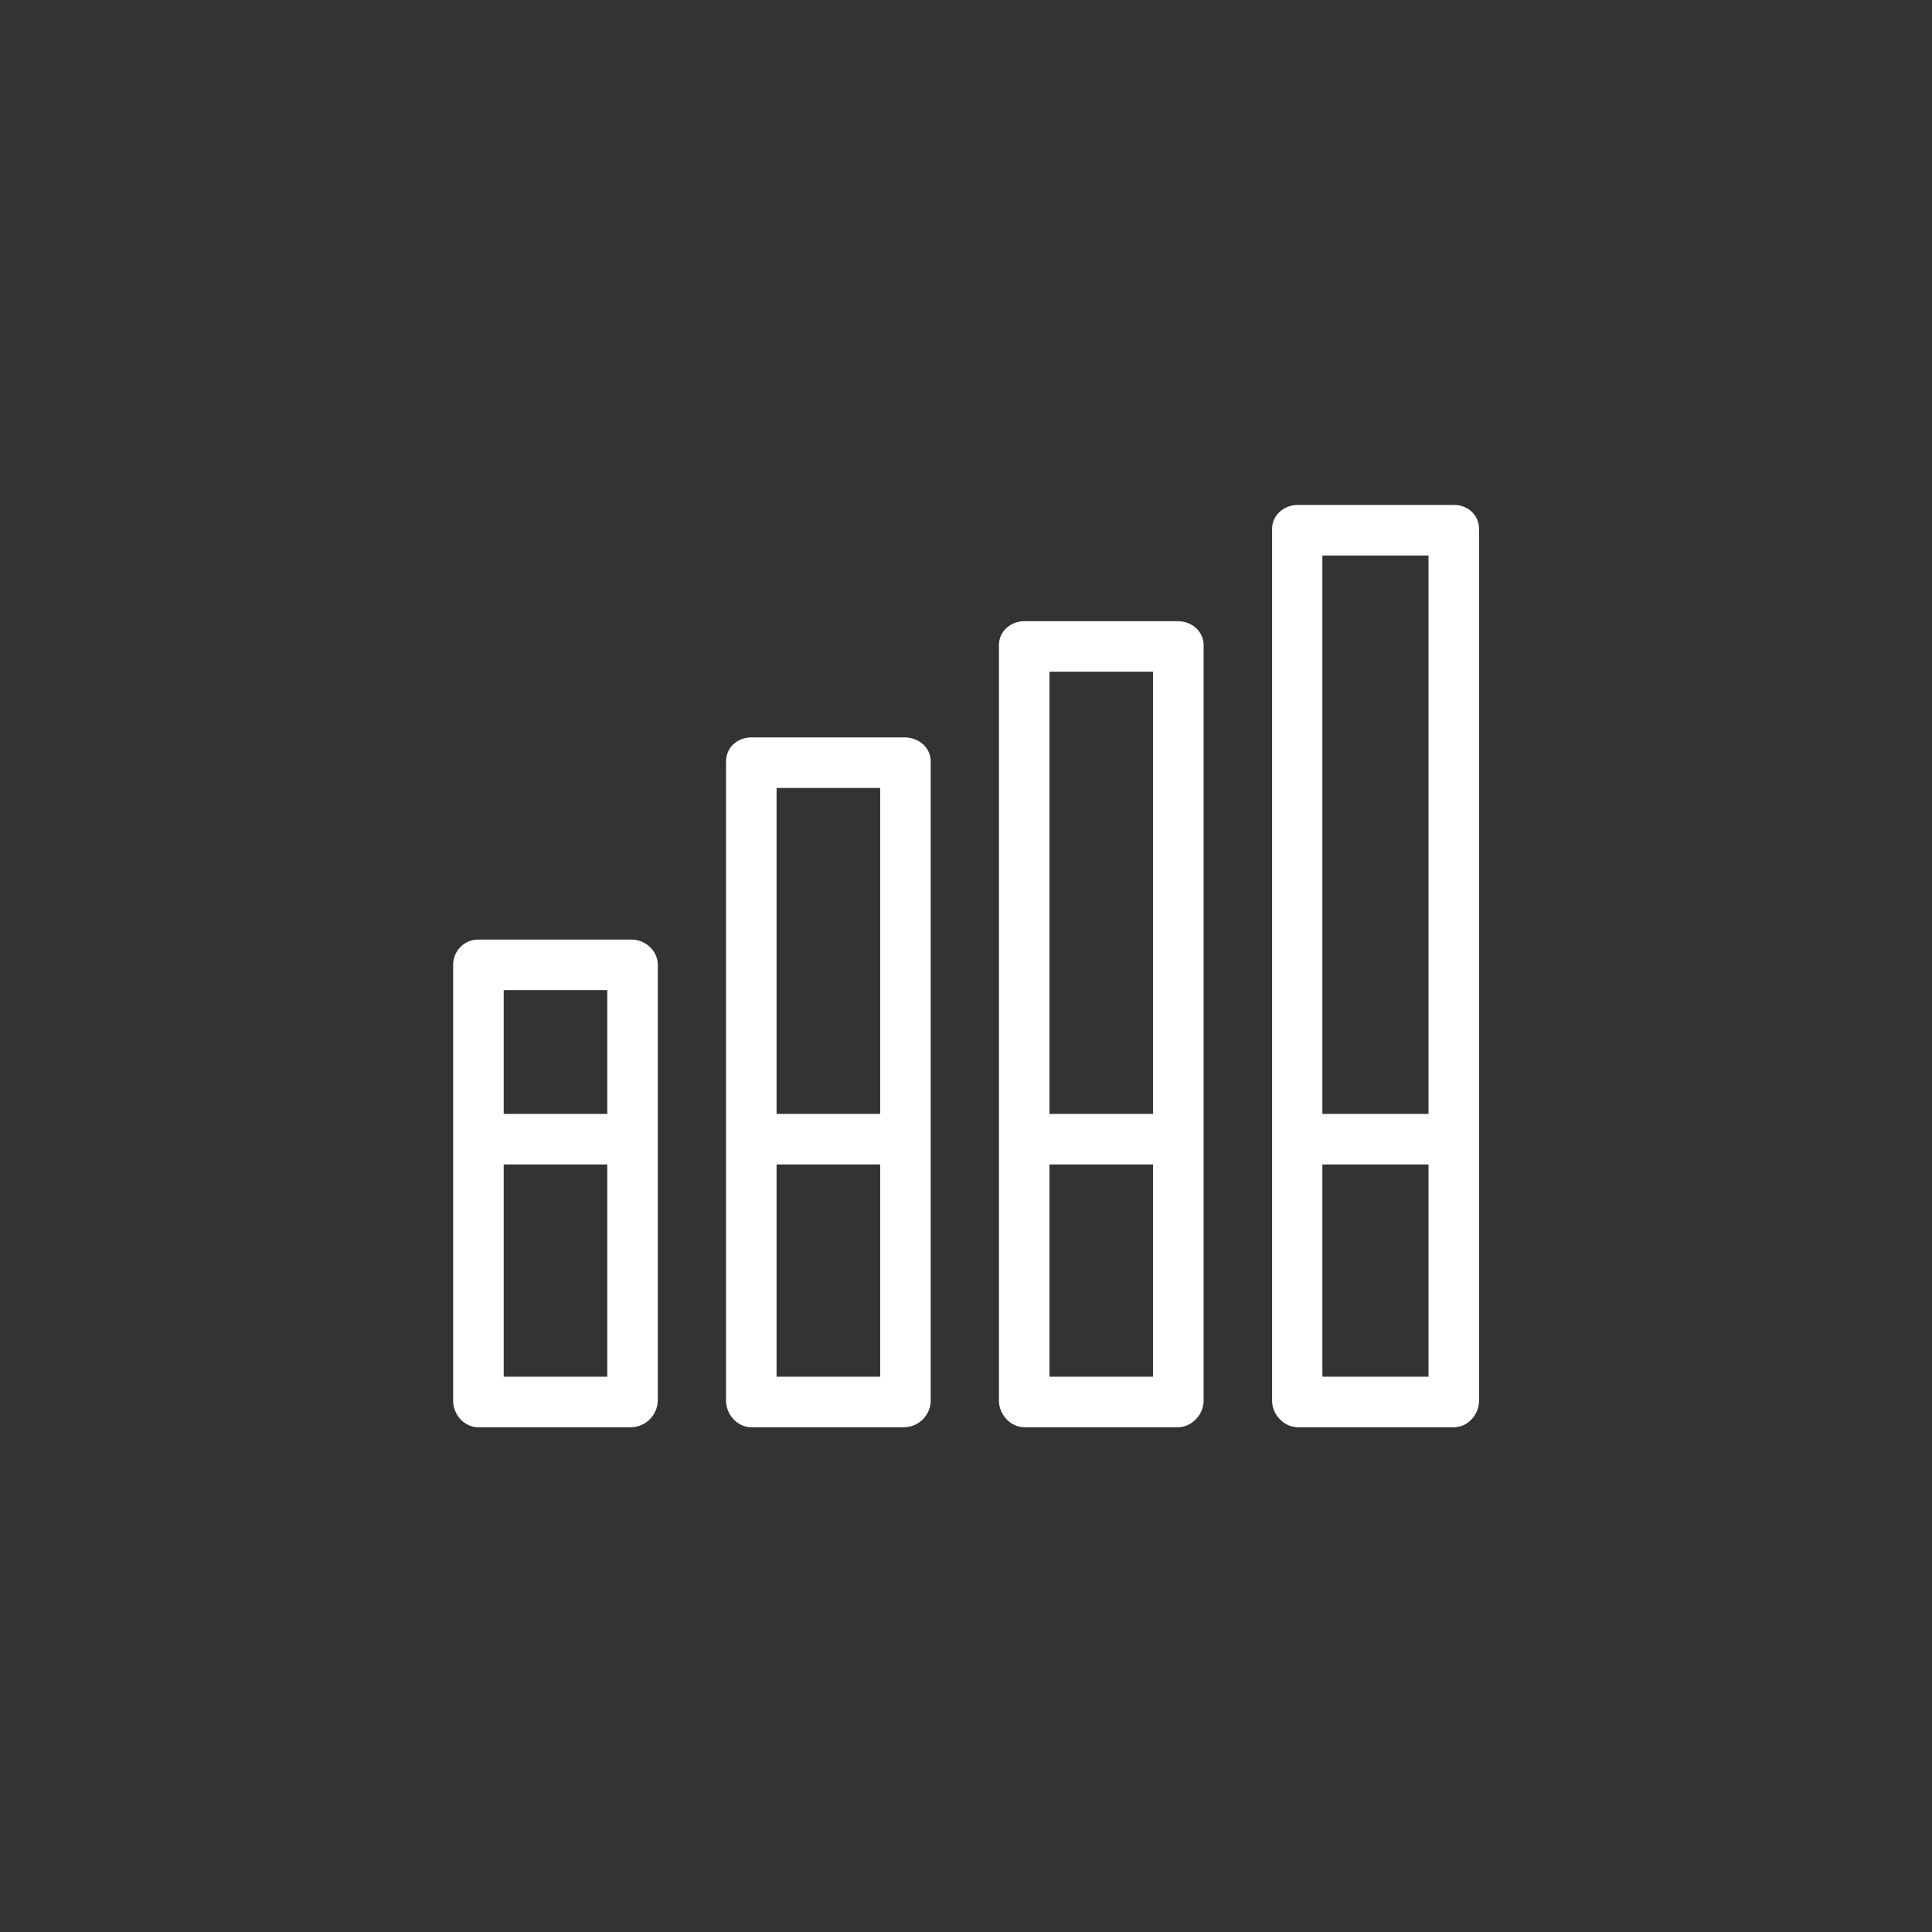
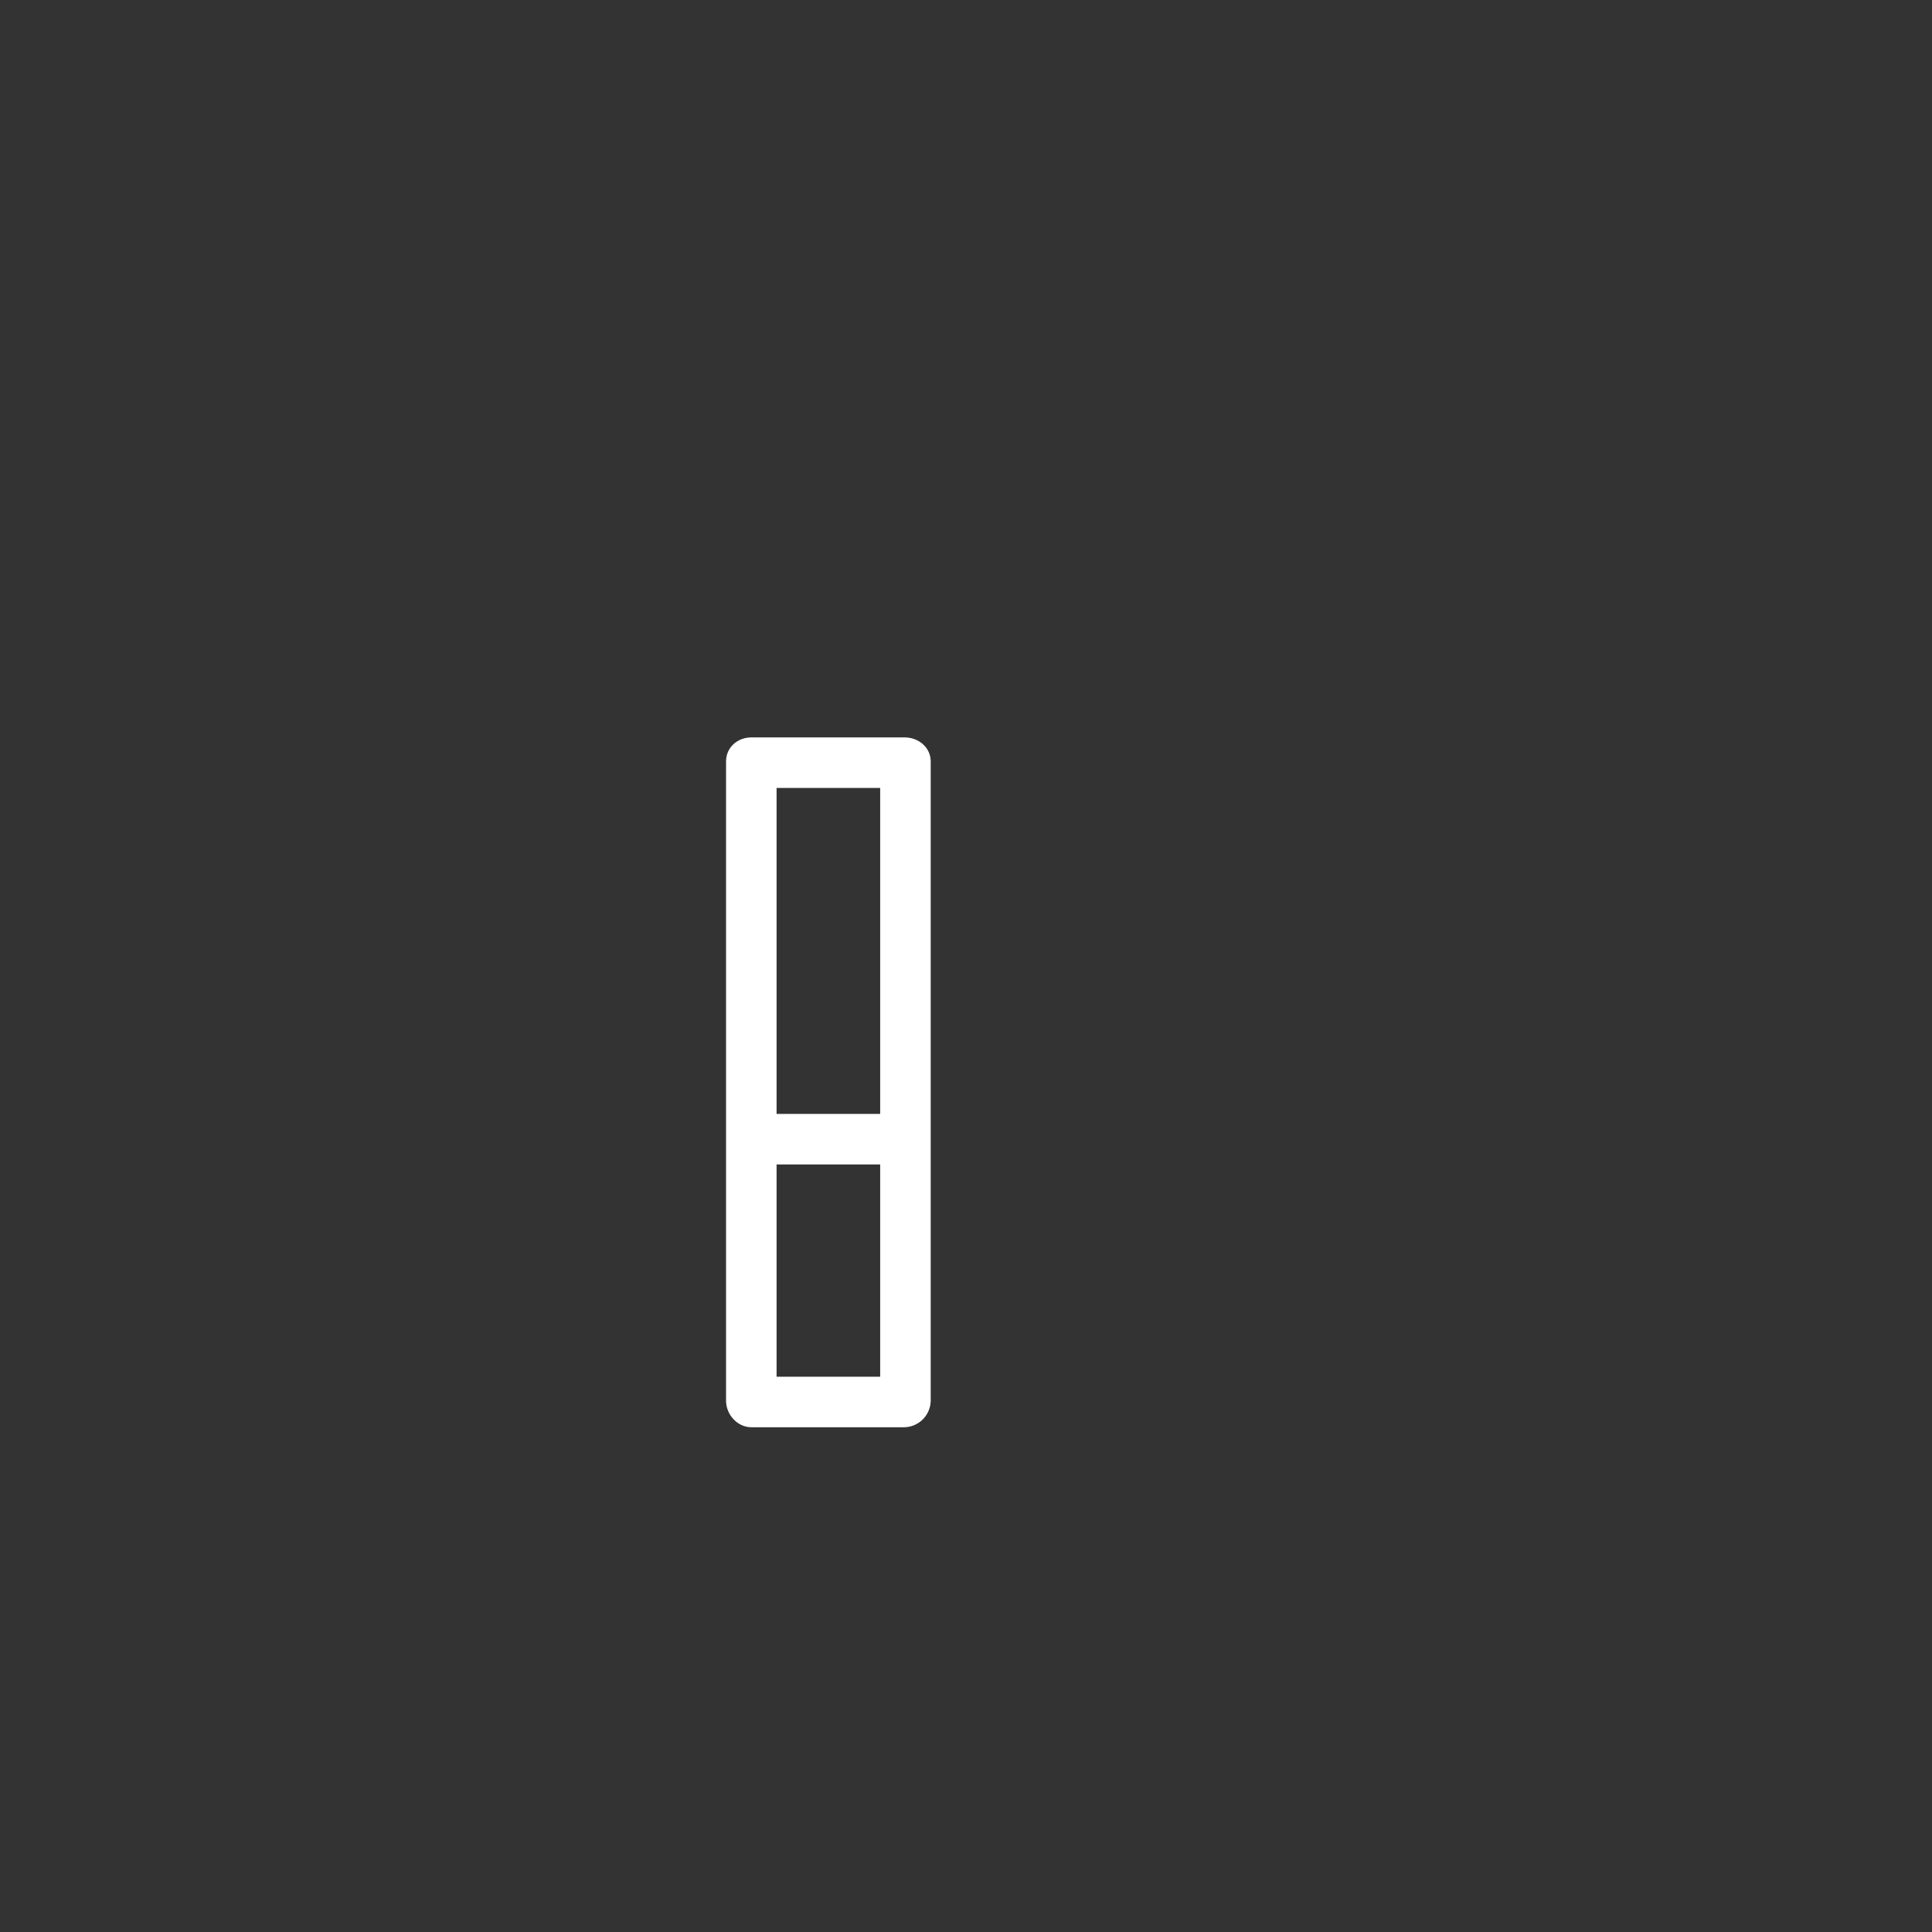
<svg xmlns="http://www.w3.org/2000/svg" version="1.1" id="Capa_1" x="0px" y="0px" viewBox="0 0 406 406" style="enable-background:new 0 0 406 406;" xml:space="preserve" width="512px" height="512px">
  <rect x="0" y="0" width="406" height="406" fill="#333333" stroke="none" />
  <g transform="matrix(0.531 0 0 0.531 95.226 95.226)">
    <script class="active-path" />
    <g>
      <g>
-         <path d="M286.8,66.5h-60.7c-5.5,0-10.1,4-10.1,9.5v299c0,5.5,4.6,10.5,10.1,10.5h60.7c5.5,0,10.2-5,10.2-10.5V76    C297,70.5,292.3,66.5,286.8,66.5z M277,365.5h-41v-84h41V365.5z M277,261.5h-41v-175h41V261.5z" data-original="#000000" class="active-path" fill="#FFFFFF" />
-       </g>
+         </g>
    </g>
    <g>
      <g>
-         <path d="M396.1,20.5h-61.8c-5.5,0-10.2,4-10.2,9.5v345c0,5.5,4.7,10.5,10.2,10.5h61.8c5.5,0,9.9-5,9.9-10.5V30    C406,24.5,401.6,20.5,396.1,20.5z M386,365.5h-42v-84h42V365.5z M386,261.5h-42v-221h42V261.5z" data-original="#000000" class="active-path" fill="#FFFFFF" />
-       </g>
+         </g>
    </g>
    <g>
      <g>
        <path d="M178.7,112.5H118c-5.5,0-10,4-10,9.5v253c0,5.5,4.5,10.5,10,10.5h60.7c5.7-0.2,10.2-4.8,10.3-10.5V122    C189,116.5,184.2,112.5,178.7,112.5z M169,365.5h-41v-84h41V365.5z M169,261.5h-41v-129h41V261.5z" data-original="#000000" class="active-path" fill="#FFFFFF" />
      </g>
    </g>
    <g>
      <g>
-         <path d="M70.6,192.5H9.9c-5.5,0-9.9,4.5-9.9,10V375c0,5.5,4.4,10.5,9.9,10.5h60.7c5.7-0.2,10.2-4.8,10.4-10.5V202.5    C81,197,76.1,192.5,70.6,192.5z M61,365.5H20v-84h41V365.5z M61,261.5H20v-49h41V261.5z" data-original="#000000" class="active-path" fill="#FFFFFF" />
-       </g>
+         </g>
    </g>
  </g>
</svg>